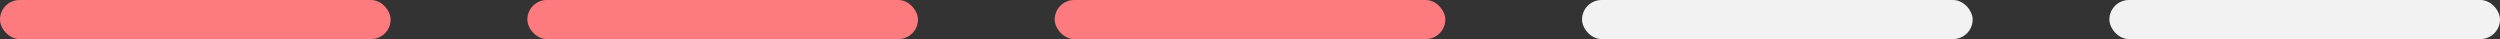
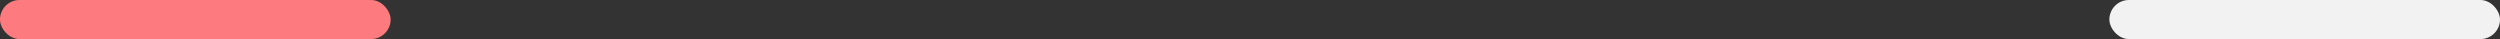
<svg xmlns="http://www.w3.org/2000/svg" width="128" height="2" viewBox="0 0 128 2" fill="none">
  <rect x="0" y="0" width="128" height="2" fill="#333333" stroke="none" />
  <rect width="20" height="2" rx="1" fill="#FD7B7E" />
-   <rect x="27" width="20" height="2" rx="1" fill="#FD7B7E" />
-   <rect x="54" width="20" height="2" rx="1" fill="#FD7B7E" />
-   <rect x="81" width="20" height="2" rx="1" fill="#F2F2F2" />
  <rect x="108" width="20" height="2" rx="1" fill="#F2F2F2" />
</svg>